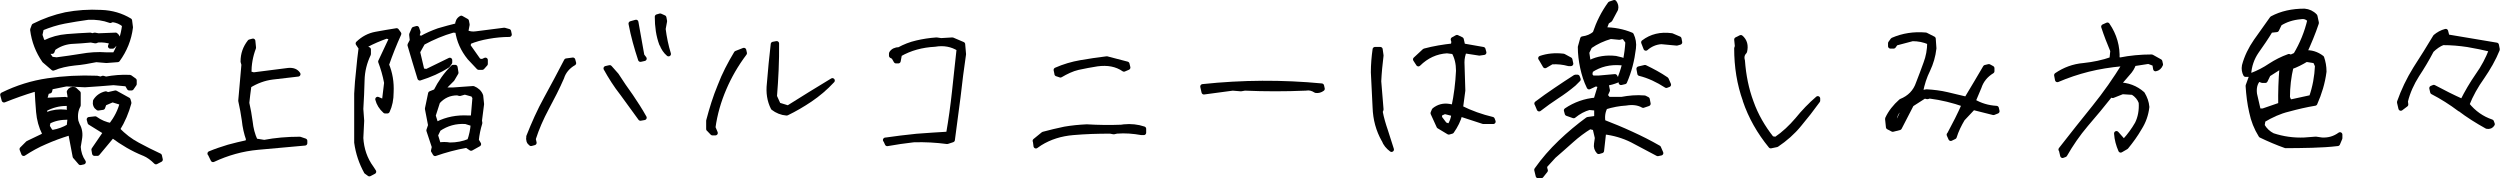
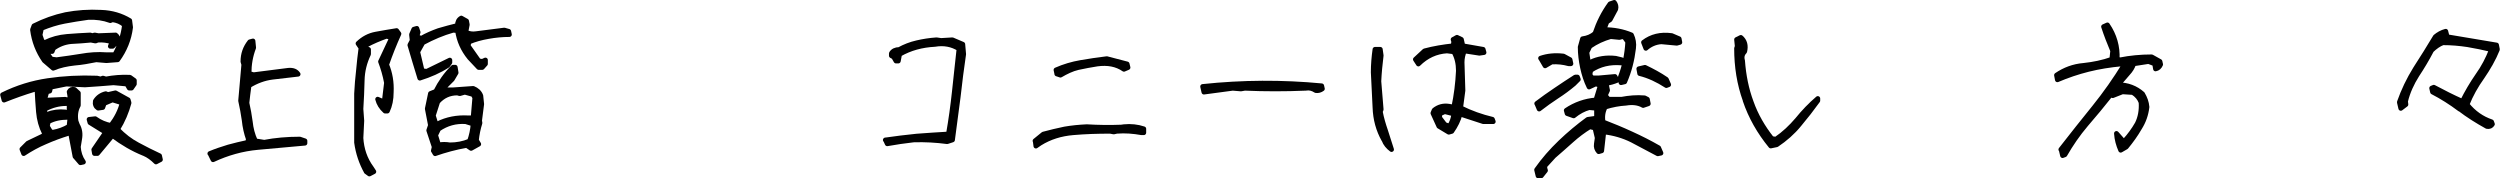
<svg xmlns="http://www.w3.org/2000/svg" id="_レイヤー_2" viewBox="0 0 259.82 18.5">
  <defs>
    <style>.cls-1{stroke:#000;stroke-linecap:round;stroke-linejoin:round;stroke-width:.5px;}</style>
  </defs>
  <g id="_具">
    <path class="cls-1" d="m7.8,16.27l-.46-2.42h-.22c-.84.26-1.63.55-2.42.9-.79.33-1.54.75-2.24,1.21l-.18-.46.62-.62,1.65-.79.07-.24c-.35-.68-.55-1.43-.62-2.22-.07-.77-.11-1.54-.15-2.33h-.31c-1.03.31-2.07.68-3.12,1.1l-.15-.55c1.52-.75,3.08-1.23,4.71-1.47,1.63-.24,3.32-.33,5.1-.26l.38.09.24-.09.31.09c.79-.15,1.61-.22,2.49-.18l.46.33v.37l-.29.42h-.24l-.24-.42-1.39-.13c-.99.09-1.98.15-2.97.22l-1.94-.09-1.63.33-.09.4-.31.09-.24.86h.24l1.94-.09.33.15.15-.4-.09-.53c.11-.22.29-.31.55-.24l.4.37v1.28c-.26.46-.35,1.03-.24,1.65l.15.4c.24.4.33.9.22,1.47l-.13.79c.04.59.2,1.1.53,1.58l-.31.07-.55-.64Zm-3.19-9.97c-.66-.95-1.08-2.02-1.23-3.21l.15-.4c1.06-.53,2.13-.92,3.3-1.17,1.17-.22,2.38-.31,3.7-.24,1.1.04,2.07.33,2.95.86l.09.7c-.15,1.25-.62,2.38-1.34,3.37l-1.17.09-1.06-.09c-.75.15-1.5.29-2.27.35-.79.09-1.52.24-2.2.53l-.92-.79Zm8.32-3.7c-.35-.33-.77-.48-1.23-.55l-.24.09c-.7-.26-1.47-.37-2.31-.33-.86.11-1.67.26-2.46.4-.79.15-1.58.4-2.38.73l-.15.7.24.7.29.07c.71-.35,1.45-.55,2.29-.62.81-.07,1.61-.11,2.4-.15l.22.07.24-.07.38.07,1.8-.07c.2.15.29.37.22.62l-.53.55h-.24l.18-.46c-.48-.15-.97-.22-1.5-.18l-.22.09-.48-.09c-.66.07-1.34.11-2.07.15-.7.07-1.3.31-1.83.7l-.13.33h-.24l-.31-.09v.24l.46.64.55.07c.88-.11,1.72-.24,2.55-.37.84-.15,1.72-.22,2.64-.15h.86c.53-.95.88-1.98,1.01-3.08Zm-6.14,9.04l.4.15v-1.03h-.31c-.77,0-1.5.2-2.2.57l-.07.62.31-.07c.57-.22,1.21-.31,1.87-.24Zm.48.64l-.24-.09c-.73,0-1.41.13-2.02.46l-.09.48.33.55.24.07c.62-.11,1.17-.31,1.69-.62l.09-.86Zm7.68,3.67c-1.14-.46-2.2-1.08-3.26-1.87l-1.56,1.87h-.31l-.07-.4,1.23-1.8-1.63-1.01-.09-.33.64-.07c.51.37,1.06.59,1.63.7.57-.75.97-1.52,1.17-2.35l-1.01-.31-.86.37-.15.42-.48.07c-.24-.15-.35-.4-.29-.73.24-.4.62-.66,1.08-.77l.22.09.79-.18,1.32.73.09.31c-.26.95-.64,1.87-1.19,2.75.62.68,1.34,1.21,2.09,1.61.75.4,1.5.79,2.27,1.14l.09.4-.46.24c-.37-.37-.77-.68-1.25-.88Z" />
    <path class="cls-1" d="m21.81,15.96c.62-.26,1.28-.48,1.94-.68.64-.18,1.3-.33,1.98-.48l.09-.33c-.22-.62-.37-1.28-.44-1.98-.09-.66-.22-1.34-.37-2.02l.33-3.76-.09-.31c0-.79.24-1.45.71-2.05l.33-.09.07.7c-.33.86-.48,1.74-.48,2.68l.48.13,3.61-.46c.48-.04.81.09,1.01.4-.88.11-1.78.2-2.66.31-.88.11-1.69.42-2.44.88-.09.59-.15,1.19-.22,1.8.15.64.26,1.3.35,1.96.07.68.24,1.36.53,1.98l.92.15c1.14-.22,2.38-.33,3.7-.33l.53.18v.24c-1.61.15-3.23.29-4.88.44-1.65.15-3.19.59-4.67,1.28l-.31-.64Z" />
    <path class="cls-1" d="m38.07,17.85c-.51-.92-.86-1.94-1.01-3.04v-5.08c.04-.84.11-1.63.2-2.42.07-.77.15-1.54.26-2.33l-.31-.46c.53-.51,1.14-.84,1.85-.97.73-.13,1.43-.26,2.16-.37l.24.33c-.48,1.06-.9,2.11-1.28,3.21.37.88.53,1.83.48,2.86,0,.75-.13,1.39-.4,1.96h-.24c-.4-.35-.66-.79-.77-1.23l.68.29.24-2c-.15-.81-.37-1.54-.62-2.2l1.17-2.49-.55-.15c-.73.26-1.43.55-2.11.92l-.09.31.33.15v.48c-.4.84-.64,1.74-.66,2.73-.02.99-.07,1.98-.13,2.97l.09,1.23-.09,1.8c.07,1.14.42,2.2,1.1,3.12l.24.37-.46.24-.33-.24Zm4.53-13.18l.24-.46-.07-.62.24-.55.31-.09.13.4-.13.46.46.18c.57-.33,1.19-.59,1.8-.81.62-.18,1.3-.37,1.96-.53,0-.37.13-.62.4-.77l.55.31.07.37-.15.79c.33.15.68.22,1.1.15l2.9-.37.46.13.07.33c-.73,0-1.45.07-2.18.2-.75.13-1.41.31-2.02.57l-.09.4,1.1,1.56.37.07.33-.15v.4l-.33.37h-.37l-.95-1.01c-.68-.84-1.1-1.76-1.25-2.82l-.46-.04c-1.1.31-2.13.75-3.15,1.3l-.53.95.46,1.96.48.07,2.4-1.17v.24l-.22.31c-.88.57-1.85.99-2.9,1.32-.35-1.14-.7-2.29-1.03-3.43Zm2.44,11l.09-.4-.57-1.72.18-.53-.33-1.72.33-1.58.55-.22c.46-.92,1.06-1.78,1.8-2.51h.22l.09.57-.4.68-.79.79v.31h.88l2.09-.15c.37.15.66.4.79.77l.09.86-.22,1.72.04.24c-.18.57-.31,1.19-.37,1.8l.24.4-.79.44-.46-.31c-1.17.2-2.27.51-3.28.86l-.18-.31Zm4.31-5.52l-.18-.33-.86-.24-.53.15-.24-.07c-.84,0-1.5.31-2.05.92l-.46,1.43.24.77.22.09c.95-.48,2-.68,3.15-.62h.53l.18-2.11Zm-.18,2.73l-.77-.24c-1.06-.07-1.98.2-2.82.77l-.31.64.31,1.01c.4-.07.77-.07,1.17,0,.73,0,1.41-.13,2.05-.4.2-.57.33-1.17.37-1.78Z" />
-     <path class="cls-1" d="m54.94,14.2c.53-1.34,1.12-2.68,1.83-3.96.71-1.3,1.41-2.6,2.09-3.92l.68-.09.09.33c-.62.35-1.06.88-1.25,1.5-.46,1.06-.99,2.09-1.56,3.15s-1.04,2.13-1.39,3.23l.09.4-.33.09c-.22-.15-.31-.4-.24-.73Zm9.75-4.47c-.68-.86-1.23-1.74-1.72-2.62l.4-.09.7.79c.48.75.97,1.47,1.5,2.2.51.75.97,1.47,1.39,2.22l-.4.07c-.62-.84-1.23-1.69-1.87-2.57Zm.88-7.28l.53-.15.62,3.48.24.31-.4.09c-.4-1.21-.75-2.44-.99-3.72Zm3.19,2.13c-.33-.88-.46-1.83-.46-2.84l.31-.09.4.18.07.37-.15.81c.11.88.29,1.76.55,2.6-.31-.26-.55-.62-.7-1.03Z" />
-     <path class="cls-1" d="m73.64,13.41v-.86c.33-1.25.7-2.46,1.19-3.63.44-1.17,1.03-2.29,1.69-3.39l.79-.31.07.31c-.88,1.17-1.58,2.38-2.13,3.67-.55,1.28-.95,2.64-1.14,4.05l.24.57h-.31l-.4-.42Zm6.71-2.2c-.38-.75-.51-1.58-.4-2.53.11-1.36.24-2.75.4-4.09l.37-.07c.02,1.83-.07,3.65-.22,5.5l.4.88,1.01.31c.77-.48,1.54-.95,2.29-1.43.77-.46,1.54-.95,2.31-1.41-.73.79-1.5,1.43-2.31,1.98-.79.53-1.61,1.01-2.44,1.41-.53-.04-1.01-.24-1.41-.55Z" />
    <path class="cls-1" d="m92.01,14.55c1.06-.15,2.13-.29,3.26-.4,1.1-.09,2.2-.15,3.3-.22.26-1.47.46-2.95.62-4.42.15-1.5.33-2.97.48-4.44-.73-.46-1.58-.62-2.51-.46-1.34.07-2.58.4-3.67,1.03l-.13.7h-.24l-.24-.42-.24-.13v-.24c.15-.26.44-.4.81-.4.57-.31,1.17-.55,1.83-.7.64-.15,1.32-.26,2.05-.31l.48.07,1.17-.07,1.08.46.09,1.03c-.22,1.45-.4,2.95-.57,4.44-.2,1.52-.4,3.01-.59,4.47l-.55.18c-1.14-.15-2.31-.22-3.5-.18-.95.11-1.85.24-2.73.4l-.18-.4Z" />
    <path class="cls-1" d="m107.57,14.64l.86-.7c.73-.2,1.47-.37,2.22-.53.75-.13,1.5-.2,2.29-.24,1.19.07,2.4.09,3.59.04l.29-.04c.71-.07,1.39,0,2.05.22v.4h-.24c-.84-.15-1.69-.22-2.57-.15l-.31.07-.37-.07c-1.32,0-2.57.04-3.85.15-1.28.11-2.42.46-3.45,1.1l-.42.29-.07-.53Zm2.27-6.95l-.09-.42c.84-.37,1.69-.62,2.57-.77.88-.15,1.78-.29,2.71-.4l2.11.55.09.37-.42.18c-.77-.53-1.69-.7-2.79-.55-.66.11-1.32.22-1.98.37-.64.15-1.23.44-1.83.79l-.38-.13Z" />
    <path class="cls-1" d="m124.99,8.99c4.14-.44,8.27-.46,12.37-.07l.07.31c-.2.15-.44.22-.68.18-.33-.22-.68-.31-1.04-.24-2.13.09-4.25.09-6.34,0l-.4.07-.86-.07-2.99.4-.13-.57Z" />
    <path class="cls-1" d="m143.82,14.53c-.57-1.01-.88-2.13-.92-3.37-.07-1.23-.11-2.46-.18-3.65,0-.79.07-1.61.18-2.38h.55l.09.64c-.11.9-.2,1.8-.24,2.68l.24,2.93-.09.22c.13.7.33,1.36.55,2,.2.66.42,1.32.62,1.94-.35-.26-.64-.59-.79-1.01Zm-.53-5.7h-.33v.48h.33v-.48Zm.07,2.68h-.24v.24h.24v-.24Zm6.18,1.61l-.62-1.36.13-.31c.44-.35.95-.51,1.58-.4l.46.09c.26-1.23.42-2.49.48-3.78,0-.75-.15-1.41-.48-1.98l-.71-.09c-1.14.07-2.13.53-2.97,1.36l-.31-.48.95-.88c.97-.26,1.96-.42,2.97-.53l.07-.42-.07-.24.4-.22.46.22.15.66,2.11.37.09.33-.48.07-1.56-.24c-.15.37-.24.77-.24,1.19l.09,2.93-.24,1.8c1.06.53,2.16.92,3.3,1.19l.09.24h-1.03l-2.42-.79c-.15.62-.46,1.23-.86,1.8l-.31.09-1.03-.62Zm1.56-1.28l-.95-.24-.53.24v.4l.53.7.48.18c.26-.37.42-.81.46-1.28Z" />
    <path class="cls-1" d="m159.71,17.63c.71-1.01,1.54-1.96,2.46-2.84.92-.88,1.87-1.67,2.84-2.38l.92-.13v-1.03l-.77-.07c-.55.15-1.1.44-1.61.86l-.68-.24-.09-.33c.92-.62,1.96-.99,3.08-1.08l.46-1.5-.46-.18-.71.33c-.31-.62-.53-1.32-.68-2.02s-.24-1.41-.24-2.13l.24-.86c.51-.07.95-.24,1.3-.57.37-1.1.88-2.13,1.56-3.06l.44-.15c.15.2.22.44.15.7l-.59,1.1-.33.22-.31.81c1.03,0,1.98.18,2.86.55.2.42.29.88.22,1.39-.15,1.23-.44,2.38-.92,3.48l-.38.09-.07-.57c.44-1.14.7-2.35.77-3.67l-.33-.46-.22-.09-.31.09-.92-.09c-.77.22-1.5.55-2.16,1.01l-.31.64.15,1.01h.24c.75-.37,1.63-.51,2.6-.4l.62.15v.33c-1.21-.11-2.29.15-3.21.77l-.09.46.24.33h.68l1.69-.15.22.4c-.37.15-.73.26-1.14.31l.15.73-.24.53.33.4h1.36c.79-.15,1.58-.22,2.4-.15l.29.15.09.46-.53.18c-.51-.29-1.12-.35-1.78-.24-.71.04-1.45.18-2.16.4-.24.46-.33.99-.22,1.56.95.37,1.94.77,2.93,1.23.97.44,1.92.92,2.84,1.45l.24.55-.33.07c-.86-.46-1.74-.92-2.66-1.41-.92-.46-1.92-.75-2.95-.86l-.22,1.96-.31.09c-.2-.22-.29-.48-.24-.79l.09-.64-.24-1.03-.53-.13c-.66.4-1.32.9-1.91,1.43-.62.55-1.23,1.1-1.85,1.63l-.92,1.01v.24l.07.24-.44.55h-.33l-.15-.62Zm0-6.87c.62-.46,1.28-.95,1.98-1.41.68-.46,1.34-.9,2.03-1.34h.22l.09.24-.46.46c-.57.48-1.14.9-1.76,1.3-.64.42-1.23.84-1.85,1.32l-.24-.57Zm.4-4.71c.7-.24,1.5-.33,2.38-.22l.68.37.09.42h-.24c-.55-.15-1.12-.22-1.76-.18l-.68.4-.46-.79Zm10.3,1.58l-.09-.48.64-.15c.77.37,1.52.77,2.22,1.25l.24.55-.24.09c-.88-.57-1.8-1.01-2.77-1.25Zm.4-3.23c.81-.62,1.78-.86,2.93-.7l.77.33.07.37-.31.09-1.61-.15c-.62.04-1.17.29-1.61.68l-.24-.62Z" />
    <path class="cls-1" d="m181.38,10.44c-.62-1.72-.9-3.52-.9-5.41l.07-.22-.07-.7.44-.22c.42.35.55.86.4,1.47-.26.26-.33.57-.22.95.11,1.52.4,2.97.9,4.31.48,1.36,1.21,2.62,2.13,3.78l.44.07c.84-.57,1.56-1.25,2.24-2.05.64-.79,1.34-1.52,2.11-2.18v.22c-.62.86-1.25,1.67-1.94,2.49-.66.81-1.45,1.5-2.33,2.09l-.62.13c-1.19-1.45-2.09-3.04-2.66-4.73Z" />
-     <path class="cls-1" d="m202.58,14c.57-1.06,1.1-2.09,1.56-3.15-1.14-.4-2.33-.7-3.61-.86l-.22.07-.31-.07-1.34.86-1.25,2.42-.7.18-.46-.24-.09-.86c.31-.68.79-1.28,1.41-1.83.88-.35,1.5-.97,1.8-1.87.26-.68.53-1.36.77-2.05.26-.68.4-1.41.4-2.2-.57-.26-1.17-.37-1.78-.37l-1.74.46-.22.31h-.33v-.31l.24-.33c1.06-.46,2.2-.64,3.43-.53l.79.4.07.99c-.09.81-.31,1.54-.64,2.24-.35.7-.59,1.45-.75,2.27l.24.07.37-.07c.73.04,1.45.13,2.13.29.66.15,1.34.33,2.02.48.66-1.1,1.32-2.2,1.96-3.3l.37-.09.33.18v.31c-.66.4-1.12.97-1.34,1.65l-.62,1.47c.73.44,1.54.68,2.42.73l.07.31-.38.15-2.11-.53-1.1,1.17c-.35.59-.66,1.21-.86,1.87l-.37.18-.18-.4Zm-4.69-2.9h-.24c-.57.46-.84,1.06-.79,1.72l.33-.07c.31-.53.55-1.08.7-1.65Z" />
    <path class="cls-1" d="m214.18,15.54c1.14-1.45,2.29-2.93,3.46-4.36,1.17-1.45,2.22-2.95,3.15-4.47l-.31-.07c-1.17.11-2.33.29-3.45.57s-2.18.64-3.21,1.08l-.09-.48c.84-.57,1.76-.92,2.82-1.01,1.03-.11,2-.31,2.93-.64l.09-.88c-.35-.84-.68-1.67-.95-2.51l.4-.18c.73,1.06,1.08,2.27,1.01,3.56l.33.07c1.01-.2,2.11-.31,3.26-.31l.86.48.07.31c-.11.26-.29.42-.53.46l-.09-.53-.64-.24-1.54.24c-.11.35-.31.68-.62,1.01l-1.01,1.17c.99,0,1.85.33,2.55.95.26.44.42.88.46,1.36-.09.79-.35,1.52-.77,2.18-.4.7-.88,1.36-1.39,1.98l-.57.33c-.24-.55-.4-1.12-.44-1.74l.62.7.22.09c.53-.57.97-1.19,1.32-1.8.31-.62.46-1.39.4-2.22-.15-.42-.44-.77-.86-1.03l-1.08-.07-1.01.4-.22-.09c-.84,1.06-1.69,2.09-2.55,3.08-.86,1.01-1.58,2.07-2.2,3.15l-.24.09-.15-.64Z" />
-     <path class="cls-1" d="m234.97,14.07c-.48-.77-.79-1.56-.97-2.44-.2-.86-.31-1.76-.37-2.71l.4-1.1c.68-.26,1.32-.59,1.94-1.01.57-.37,1.21-.7,1.91-.95l.22.07.48-.22c.66-1.1,1.17-2.33,1.47-3.63-.26-.29-.57-.4-.95-.33-.84.07-1.56.31-2.18.7l-.31.64-.64.07c-.46.77-.95,1.47-1.45,2.18-.48.7-.77,1.52-.81,2.4h-.33c-.13-.24-.2-.57-.13-.92.24-.9.66-1.76,1.21-2.55.55-.79,1.1-1.56,1.67-2.35.99-.53,2.11-.77,3.37-.77.42.04.79.2,1.1.53l.15.7c-.35,1.06-.79,2.09-1.25,3.1.68-.07,1.28.13,1.8.53.15.44.24.9.24,1.43-.15,1.17-.48,2.24-.95,3.3-.92.15-1.85.37-2.77.62-.92.22-1.78.62-2.62,1.12l-.09.57c.26.46.64.81,1.08,1.03,1.06.35,2.16.51,3.3.46l1.19-.09.62.09c.73.04,1.34-.15,1.89-.55v.37l-.24.57c-.88.11-1.78.15-2.66.18-.88.02-1.8.04-2.75.04-.88-.31-1.74-.68-2.57-1.08Zm2.05-3.17c-.02-1.3.02-2.57.13-3.87h-.31l-1.1.7-.31.64h-.31l-.4-.15c-.38.42-.48.95-.4,1.56l.4,1.74h.48l1.8-.62Zm3.81-4.09l-.22-.48-.92-.15c-.55.33-1.06.59-1.58.77-.24,1.01-.37,2.07-.37,3.17l.15.37.22.09,2.11-.46c.37-1.06.57-2.16.62-3.3Z" />
    <path class="cls-1" d="m255.63,11.34c-.9-.68-1.85-1.28-2.82-1.78l-.09-.4.22-.09c.99.53,1.98,1.03,2.97,1.47.46-.92.99-1.83,1.58-2.68.62-.86,1.08-1.76,1.45-2.71-.84-.2-1.65-.37-2.49-.51-.86-.13-1.69-.2-2.57-.2-.4.15-.81.44-1.17.79-.46.88-.97,1.74-1.52,2.57-.53.84-.95,1.74-1.19,2.73l.04.33-.53.4-.15-.64c.42-1.19.97-2.35,1.67-3.48.73-1.12,1.41-2.22,2.07-3.32.31-.26.66-.46,1.08-.57l.15.57,5.13.86.09.46c-.4.99-.95,1.94-1.58,2.86-.66.92-1.19,1.87-1.58,2.86.71.88,1.56,1.47,2.55,1.8l.09.24c-.11.2-.31.29-.57.24-.99-.55-1.94-1.14-2.84-1.83Z" />
  </g>
</svg>